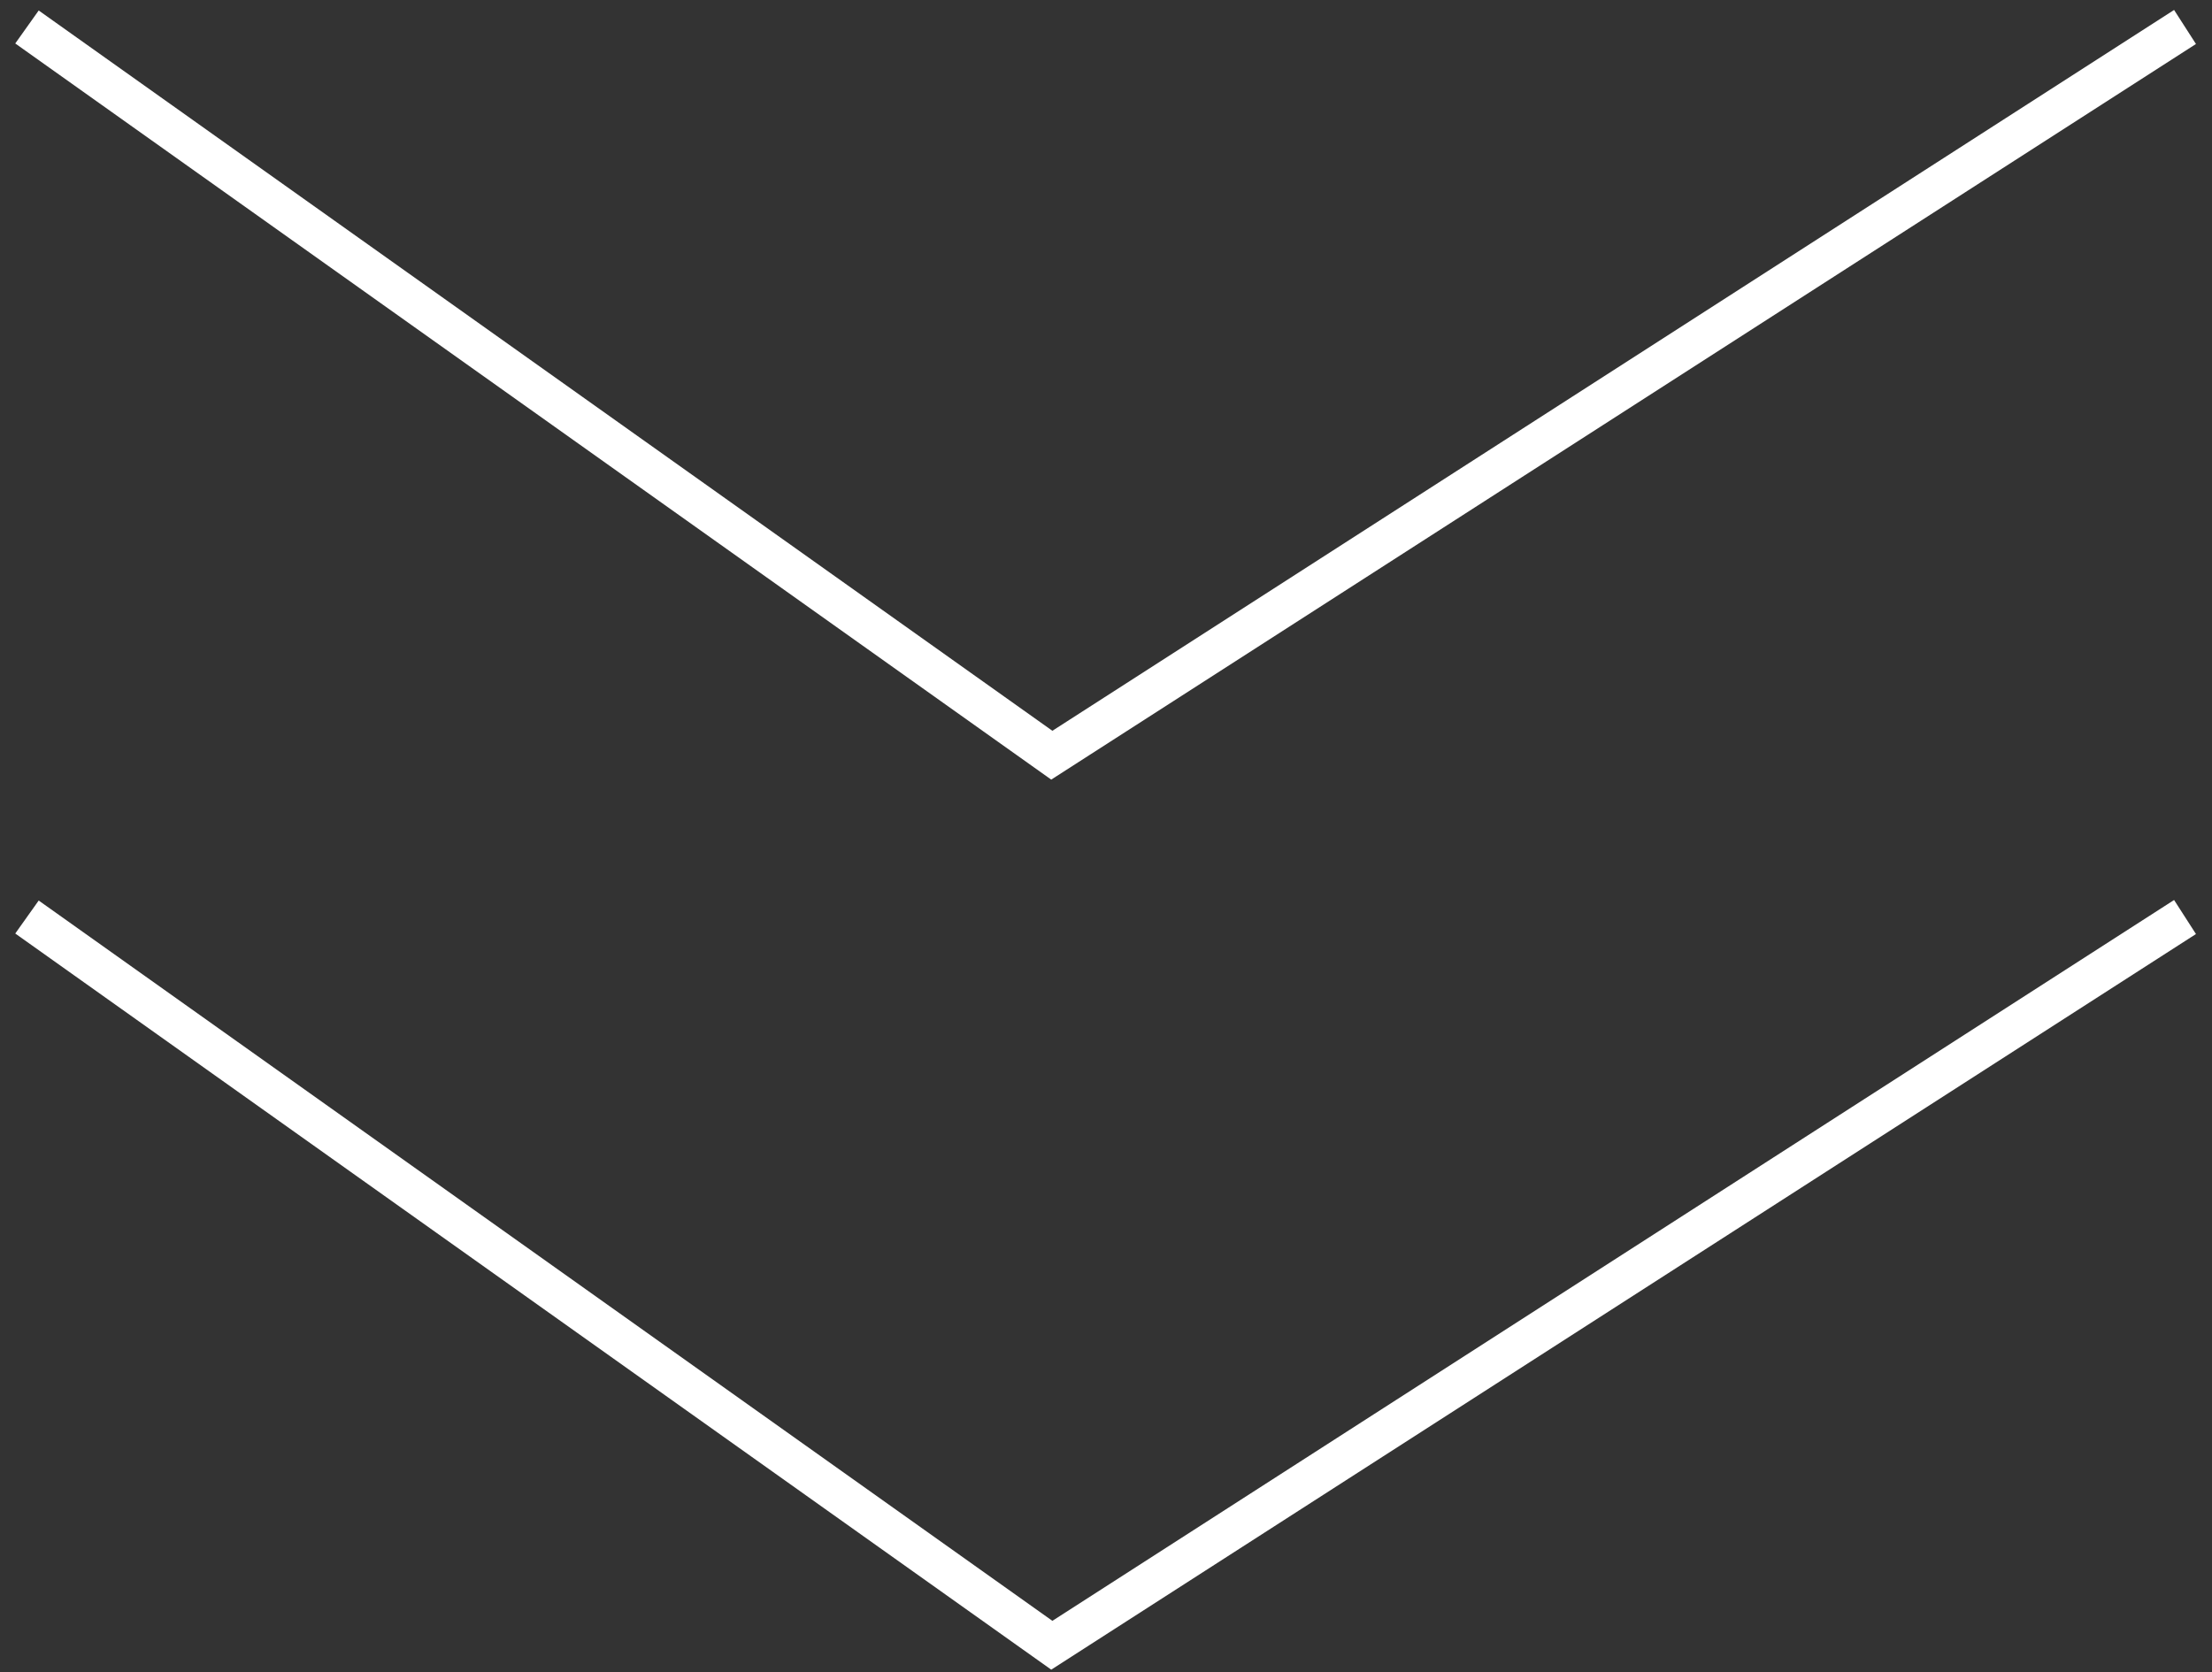
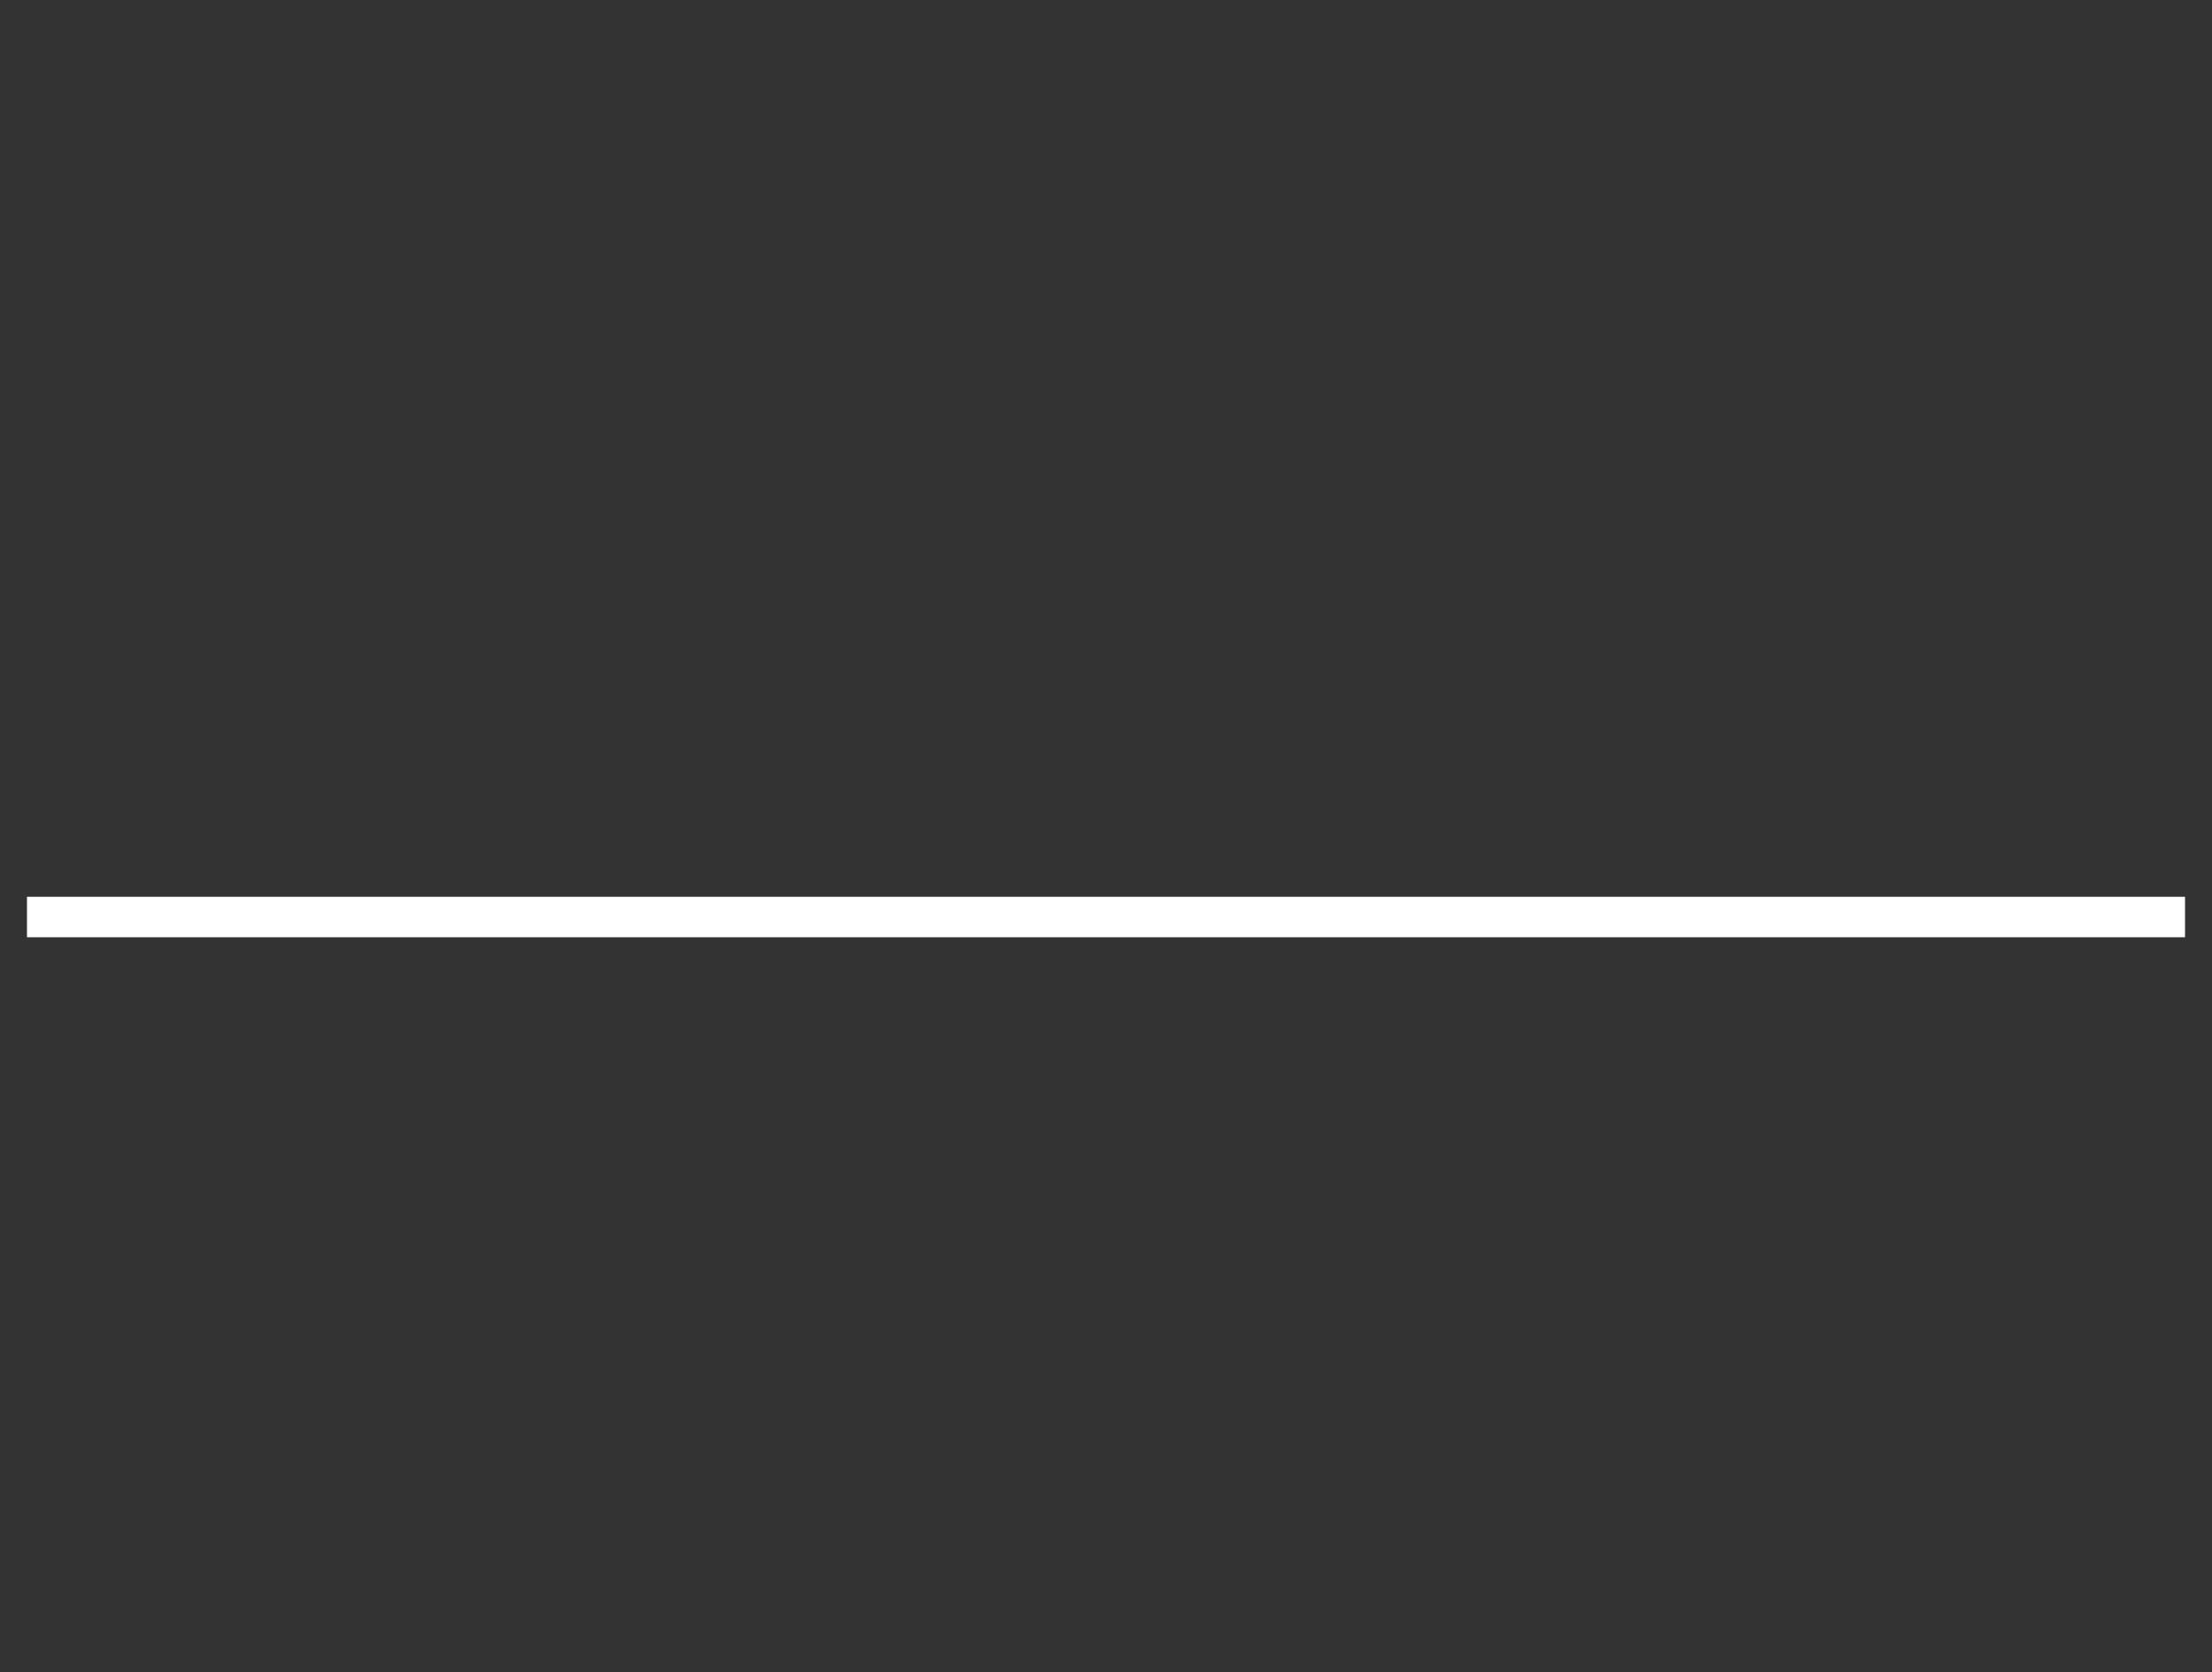
<svg xmlns="http://www.w3.org/2000/svg" width="82" height="62" viewBox="0 0 82 62" fill="none">
  <rect x="0" y="0" width="82" height="62" fill="#333333" stroke="none" />
-   <path d="M1 1L38.991 28L81 1" stroke="white" stroke-width="1.5" />
-   <path d="M1 34L38.991 61L81 34" stroke="white" stroke-width="1.5" />
+   <path d="M1 34L81 34" stroke="white" stroke-width="1.5" />
</svg>